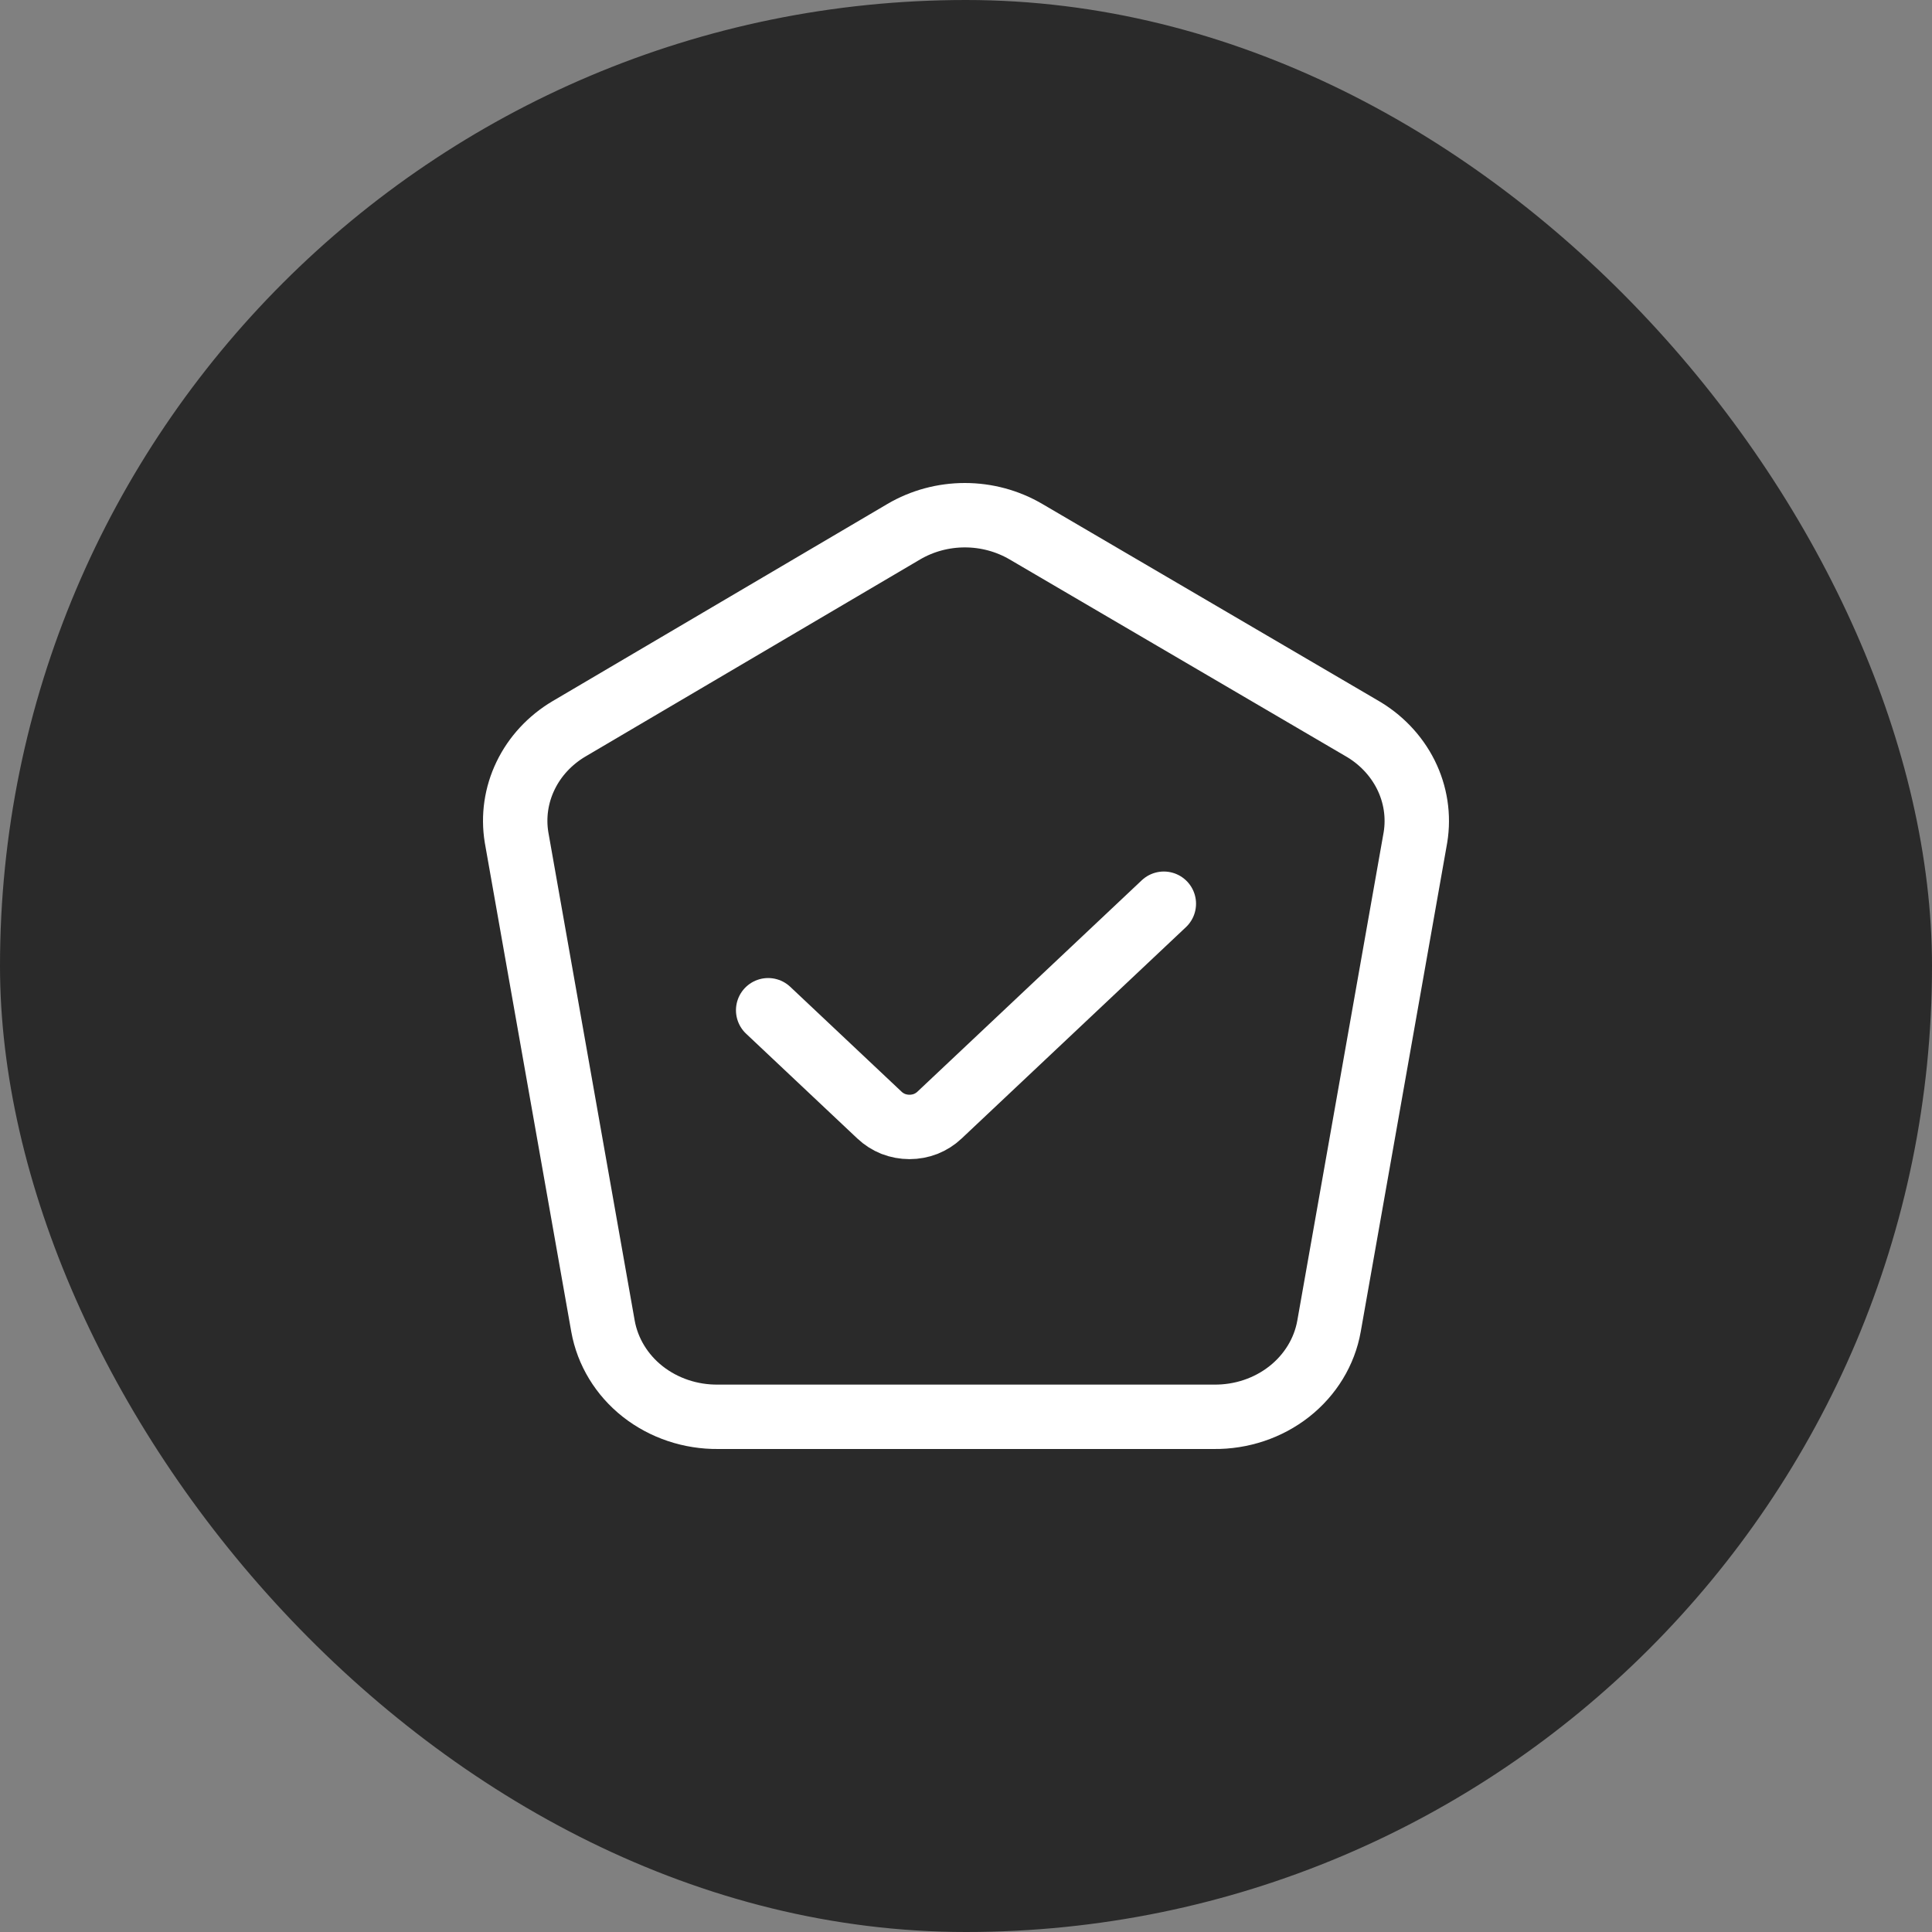
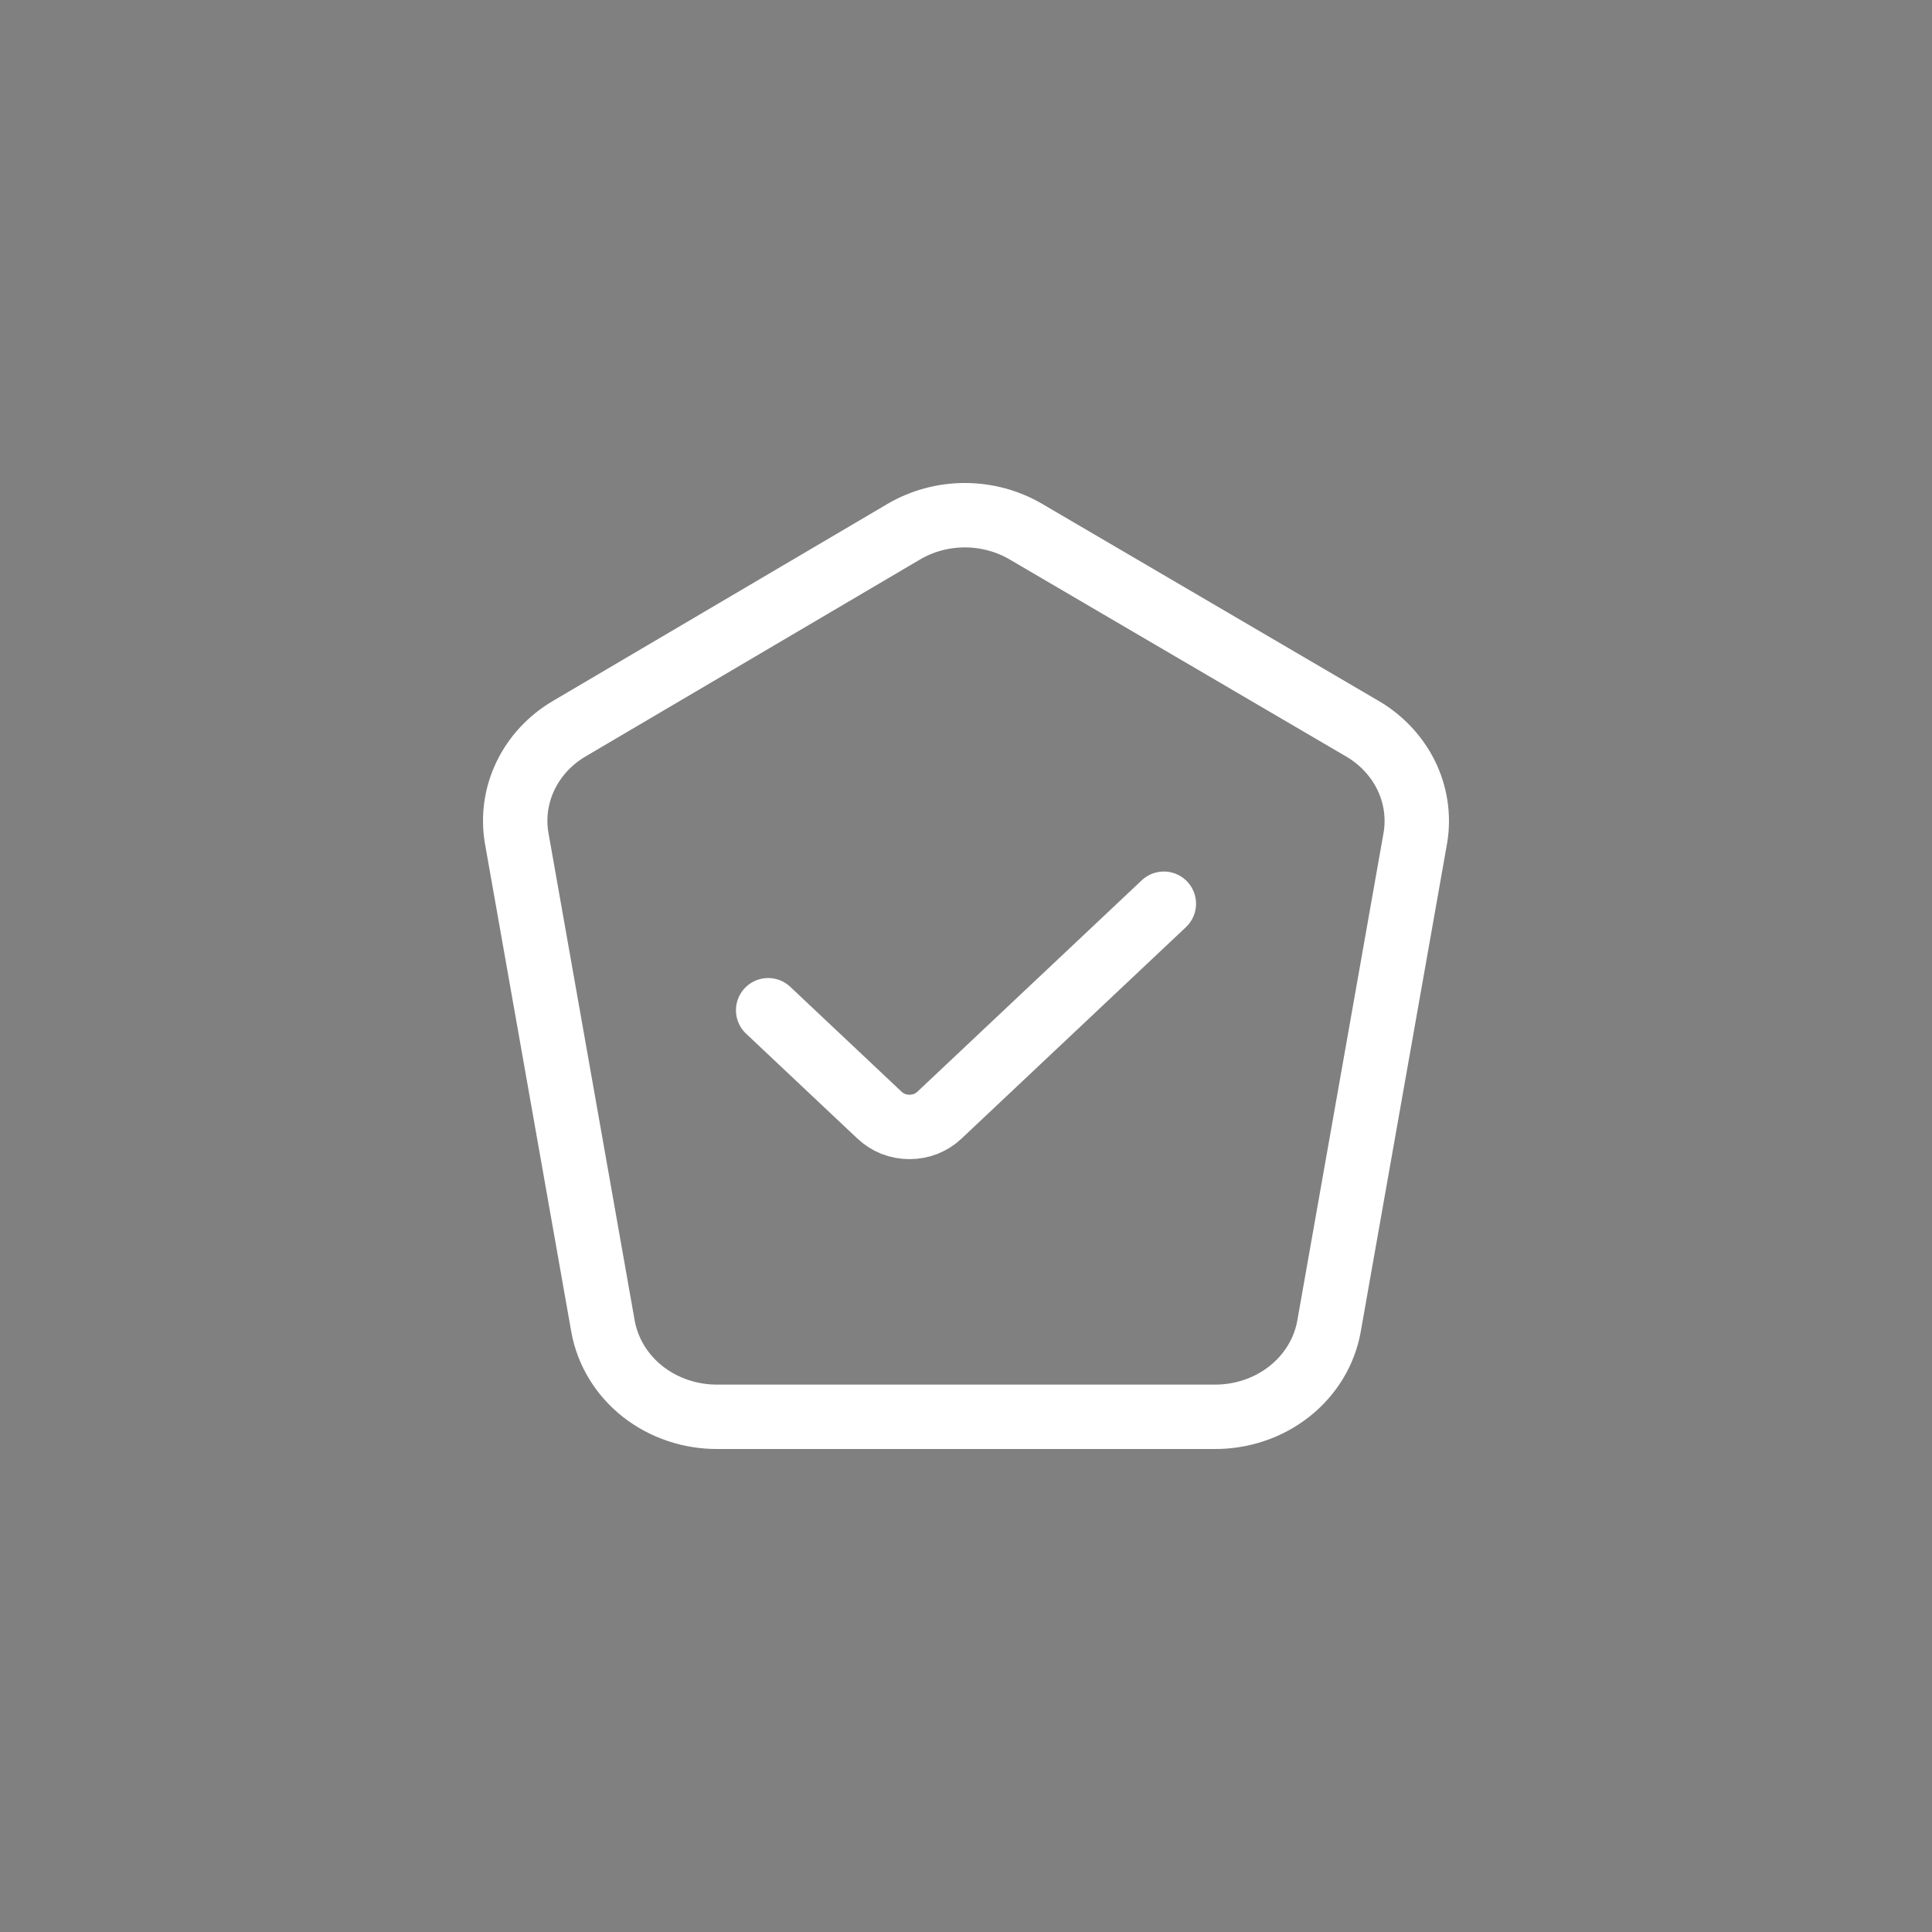
<svg xmlns="http://www.w3.org/2000/svg" width="30" height="30" viewBox="0 0 30 30" fill="none">
  <rect x="0" y="0" width="30" height="30" fill="#808080" stroke="none" />
-   <rect width="30" height="30" rx="15" fill="#2A2A2A" />
  <path d="M21.129 11.3L15.931 8.256C15.646 8.089 15.318 8 14.982 8C14.647 8 14.318 8.089 14.034 8.256L8.836 11.317C8.54 11.492 8.305 11.746 8.161 12.045C8.016 12.345 7.968 12.678 8.021 13.003L9.363 20.592C9.434 20.989 9.653 21.35 9.981 21.608C10.31 21.866 10.725 22.005 11.153 22H18.848C19.275 22.005 19.691 21.866 20.019 21.608C20.347 21.35 20.567 20.989 20.637 20.592L21.979 13.003C22.033 12.672 21.981 12.333 21.83 12.03C21.678 11.726 21.434 11.472 21.129 11.3Z" stroke="white" stroke-linecap="round" stroke-linejoin="round" />
  <path d="M11.928 15.687L13.657 17.316C13.718 17.374 13.791 17.42 13.87 17.452C13.95 17.483 14.036 17.499 14.123 17.499C14.209 17.499 14.295 17.483 14.375 17.452C14.454 17.42 14.527 17.374 14.588 17.316L18.072 14.033" stroke="white" stroke-linecap="round" stroke-linejoin="round" />
</svg>